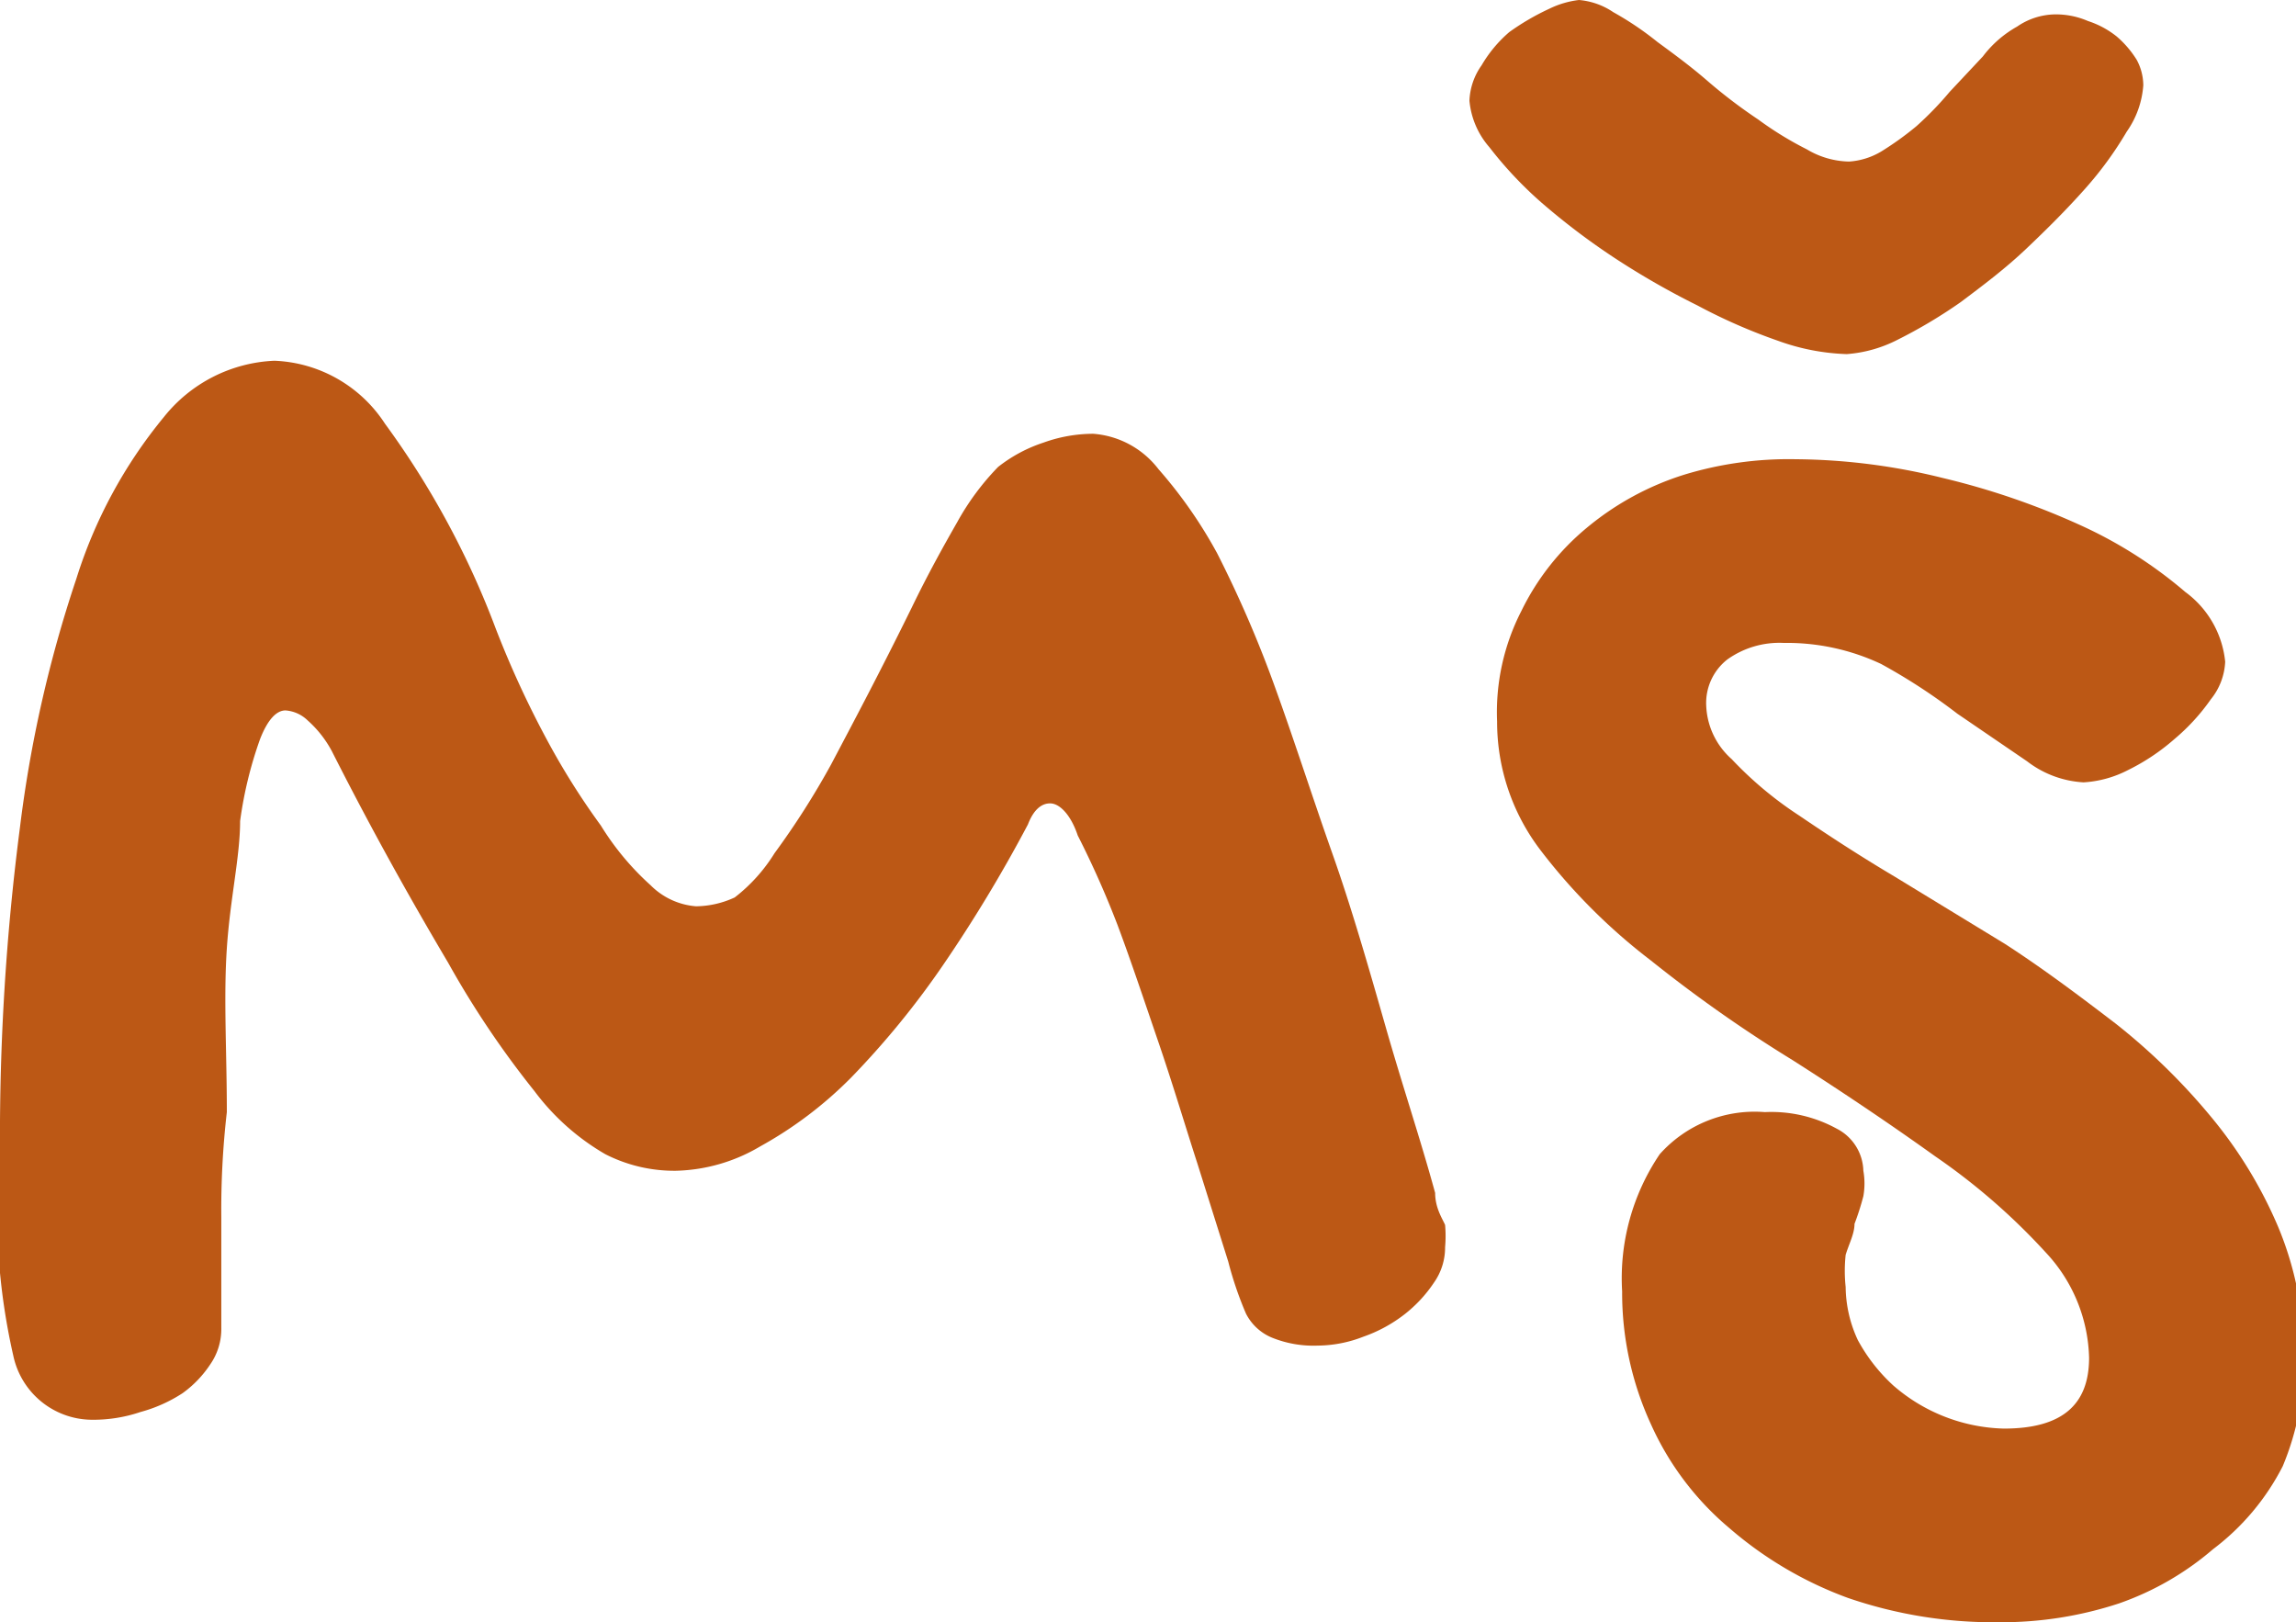
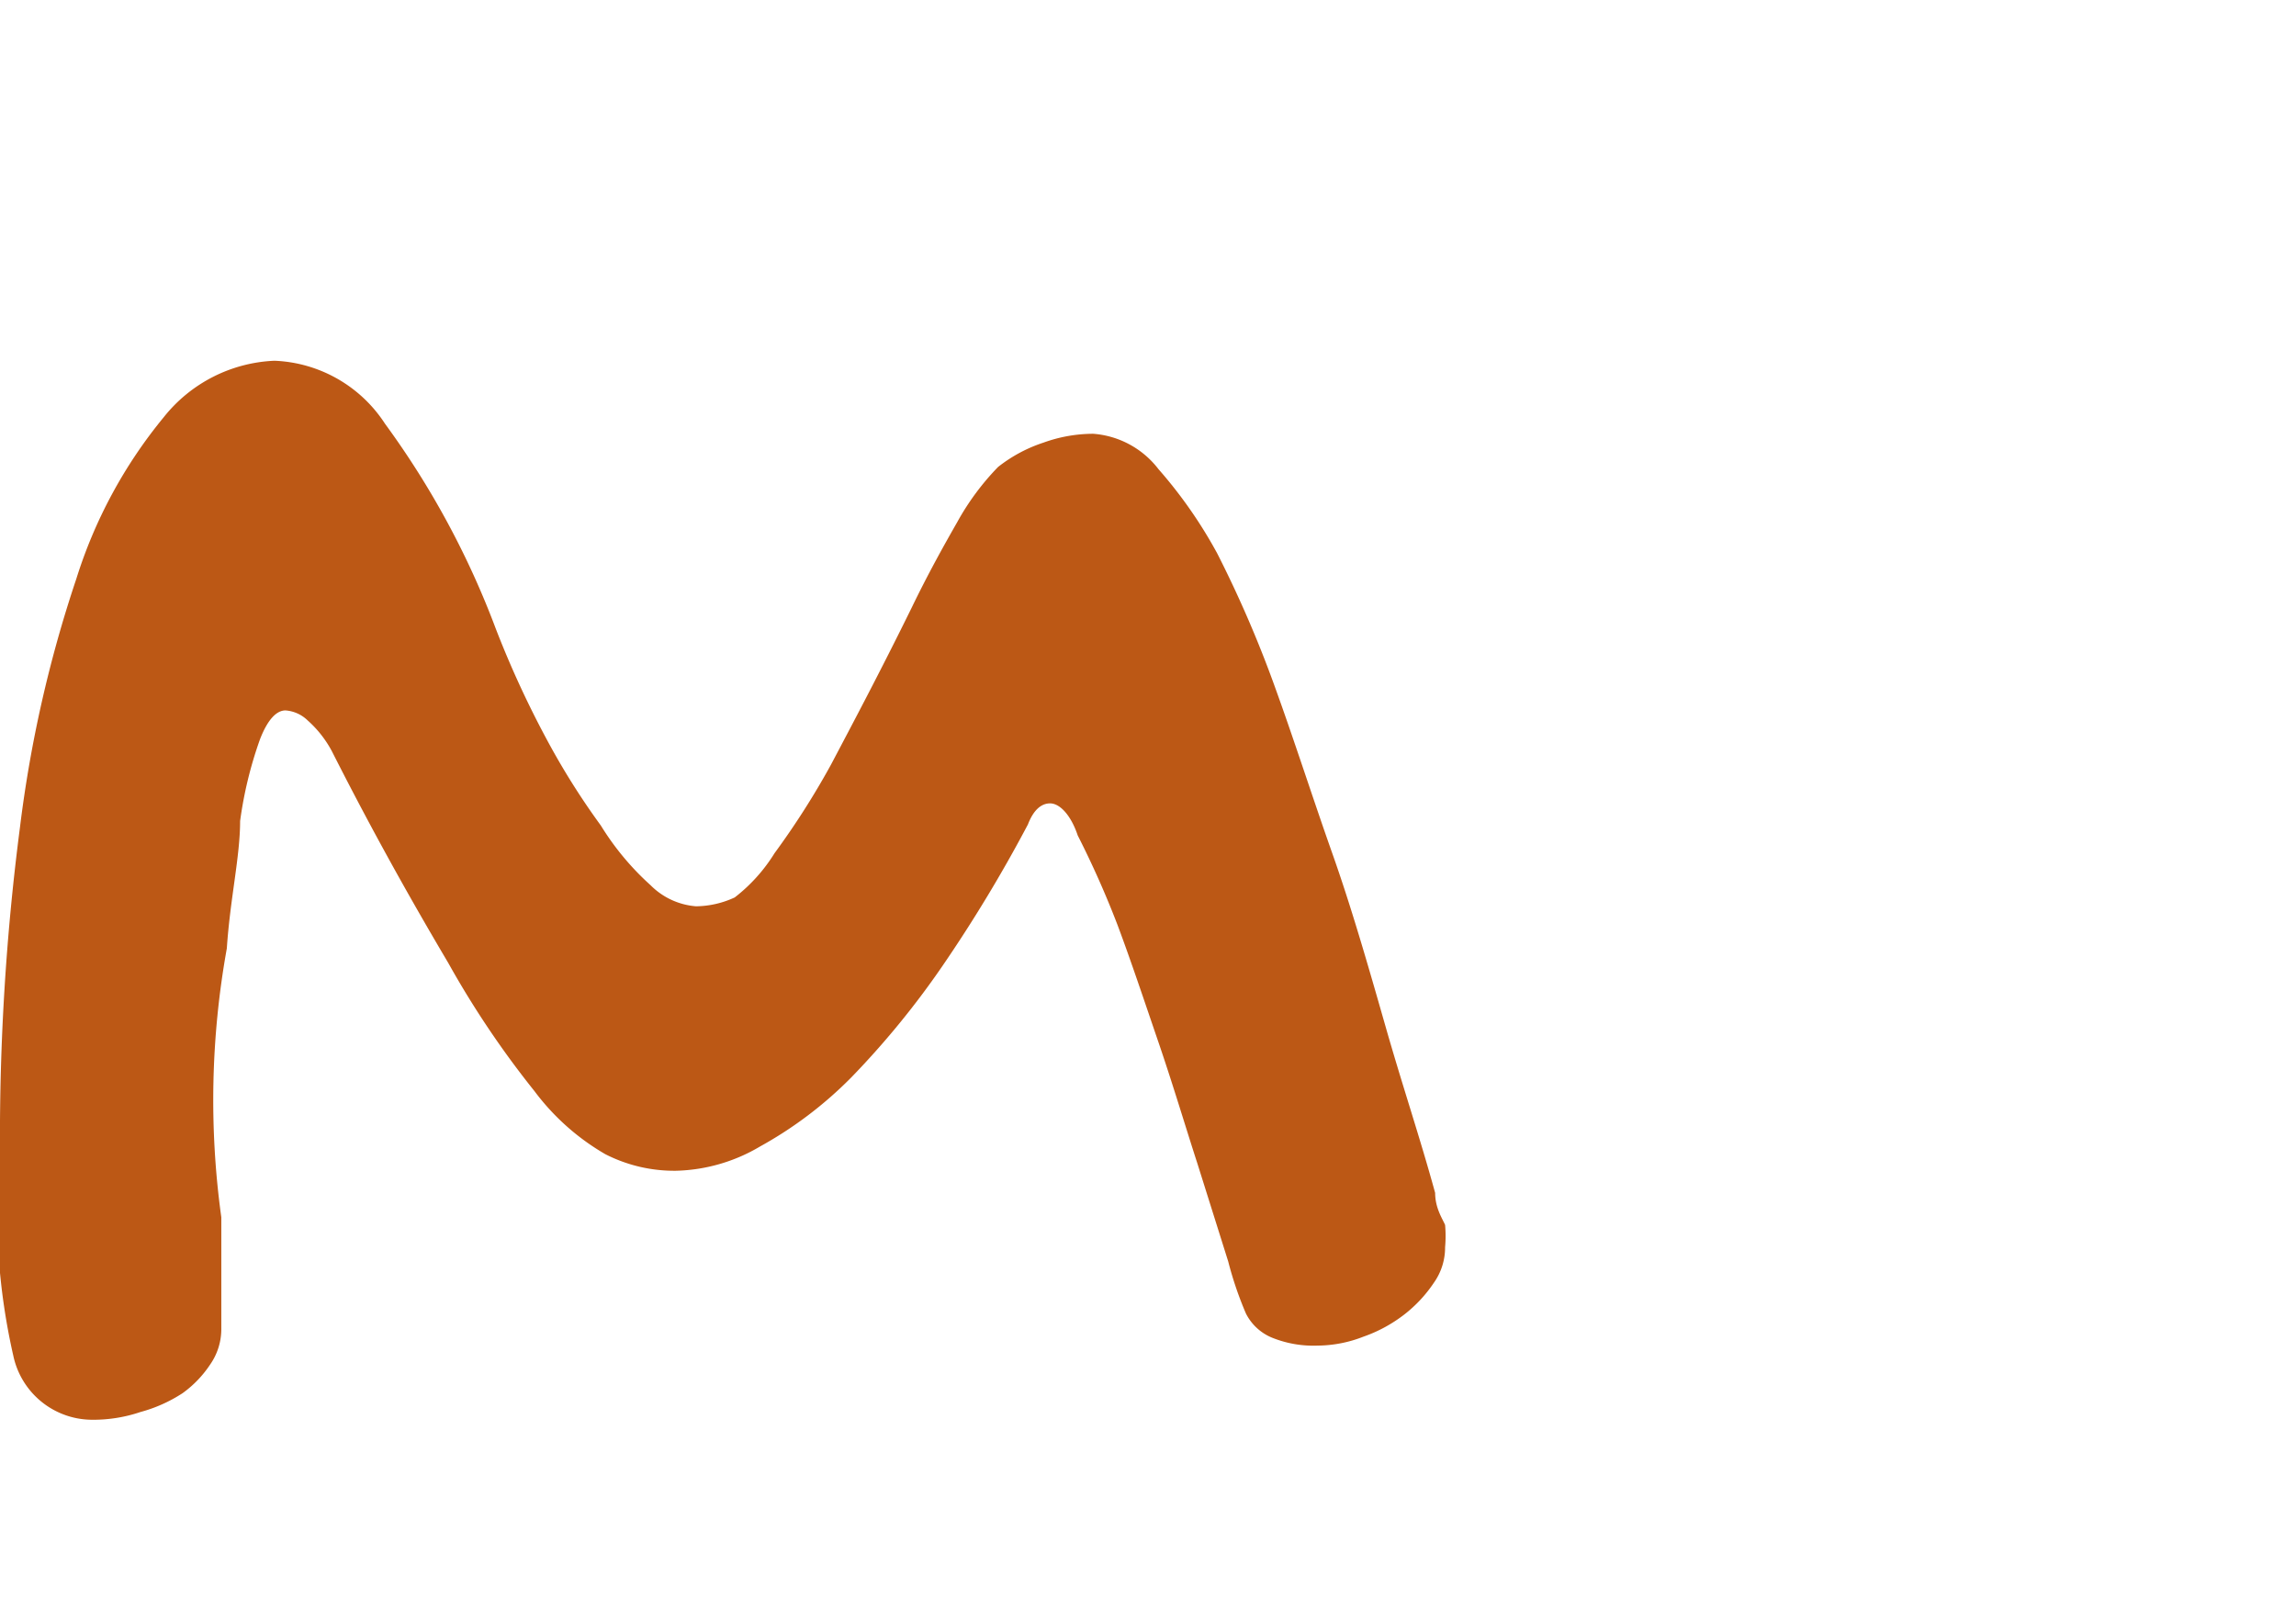
<svg xmlns="http://www.w3.org/2000/svg" version="1.1" width="20.75" height="14.66">
  <svg viewBox="0 0 20.75 14.66">
    <defs>
      <style>.cls-1{fill:#bc5815;}</style>
    </defs>
    <g id="SvgjsG1238" data-name="Vrstva 2">
      <g id="SvgjsG1237">
-         <path class="cls-1" d="M9.49,7.26c-.08,0-.15.06-.2.19a13,13,0,0,1-.78,1.29,7.7,7.7,0,0,1-.82,1,3.61,3.61,0,0,1-.82.62,1.56,1.56,0,0,1-.76.22,1.37,1.37,0,0,1-.64-.15,2.13,2.13,0,0,1-.64-.57A8.41,8.41,0,0,1,4.05,8.7C3.76,8.21,3.4,7.58,3,6.79a1,1,0,0,0-.22-.28.32.32,0,0,0-.2-.09c-.08,0-.16.08-.23.26a3.63,3.63,0,0,0-.18.74c0,.32-.09.7-.12,1.15s0,.94,0,1.48A7.73,7.73,0,0,0,2,11c0,.32,0,.65,0,1a.56.56,0,0,1-.1.33,1,1,0,0,1-.25.26,1.33,1.33,0,0,1-.38.17,1.33,1.33,0,0,1-.45.07.73.73,0,0,1-.7-.58A5.85,5.85,0,0,1,0,10.4,21.68,21.68,0,0,1,.18,7.48,11.41,11.41,0,0,1,.69,5.23a4.33,4.33,0,0,1,.79-1.46,1.35,1.35,0,0,1,1-.51,1.25,1.25,0,0,1,1,.57,7.72,7.72,0,0,1,1,1.85,8.85,8.85,0,0,0,.46,1,6.63,6.63,0,0,0,.49.78A2.46,2.46,0,0,0,5.88,8a.65.65,0,0,0,.41.19.85.85,0,0,0,.35-.08A1.51,1.51,0,0,0,7,7.71a7.22,7.22,0,0,0,.51-.8c.19-.36.44-.83.73-1.42.15-.31.29-.56.41-.77a2.32,2.32,0,0,1,.37-.5A1.33,1.33,0,0,1,9.43,4a1.33,1.33,0,0,1,.45-.08.82.82,0,0,1,.59.32A4.16,4.16,0,0,1,11,5a10.52,10.52,0,0,1,.53,1.23c.17.47.34,1,.51,1.48s.32,1,.48,1.56.31,1,.45,1.51c0,.14.07.24.09.29a1.12,1.12,0,0,1,0,.2.55.55,0,0,1-.1.32,1.23,1.23,0,0,1-.27.29,1.31,1.31,0,0,1-.37.2,1.15,1.15,0,0,1-.41.08,1,1,0,0,1-.41-.07.46.46,0,0,1-.24-.22,3.22,3.22,0,0,1-.16-.47l-.28-.89c-.11-.34-.22-.71-.35-1.09s-.25-.74-.37-1.06a8.52,8.52,0,0,0-.36-.81C9.68,7.37,9.58,7.26,9.49,7.26Z" />
-         <path class="cls-1" d="M17.92.51a1,1,0,0,1,.31-.27.62.62,0,0,1,.34-.11.73.73,0,0,1,.3.06.82.82,0,0,1,.26.14.91.91,0,0,1,.18.21.49.49,0,0,1,.06.23.83.83,0,0,1-.15.42,3.25,3.25,0,0,1-.38.52c-.16.18-.34.36-.53.54s-.39.33-.59.48a4.49,4.49,0,0,1-.57.34,1.2,1.2,0,0,1-.46.13,2,2,0,0,1-.62-.12,5.07,5.07,0,0,1-.73-.32,7.18,7.18,0,0,1-.75-.43,6.3,6.3,0,0,1-.66-.5,3.55,3.55,0,0,1-.47-.5.74.74,0,0,1-.18-.42.59.59,0,0,1,.11-.32,1.18,1.18,0,0,1,.25-.3A2.2,2.2,0,0,1,14,.08.83.83,0,0,1,14.27,0a.65.65,0,0,1,.31.11,2.82,2.82,0,0,1,.4.27c.15.11.3.22.45.35s.31.25.46.35a3.08,3.08,0,0,0,.44.27.77.77,0,0,0,.38.11A.65.65,0,0,0,17,1.37a2.79,2.79,0,0,0,.32-.23,3,3,0,0,0,.3-.31ZM16.23,4.15a5.64,5.64,0,0,1,1.33.17,6.78,6.78,0,0,1,1.25.43,4,4,0,0,1,.94.6.89.89,0,0,1,.36.63.58.58,0,0,1-.13.34,1.86,1.86,0,0,1-.33.36,1.92,1.92,0,0,1-.42.28,1,1,0,0,1-.4.11.92.92,0,0,1-.51-.19l-.63-.43A5.31,5.31,0,0,0,17,6a2,2,0,0,0-.88-.19.81.81,0,0,0-.51.15.5.5,0,0,0-.19.42.68.68,0,0,0,.23.48,3.34,3.34,0,0,0,.61.51c.25.17.54.36.86.55l1,.61c.34.22.66.46,1,.72a5.69,5.69,0,0,1,.86.84,4,4,0,0,1,.61,1,3,3,0,0,1,.23,1.16,2.46,2.46,0,0,1-.19,1A2.18,2.18,0,0,1,20,14a2.63,2.63,0,0,1-.85.49,3.4,3.4,0,0,1-1.08.17,4.06,4.06,0,0,1-1.37-.22,3.44,3.44,0,0,1-1.07-.63,2.63,2.63,0,0,1-.71-.94,2.84,2.84,0,0,1-.26-1.2A2,2,0,0,1,15,10.43a1.15,1.15,0,0,1,.95-.38,1.23,1.23,0,0,1,.65.15.44.44,0,0,1,.24.38.66.66,0,0,1,0,.23,2.41,2.41,0,0,1-.08.25c0,.09-.05.18-.08.28a1.36,1.36,0,0,0,0,.29,1.16,1.16,0,0,0,.11.48,1.57,1.57,0,0,0,.32.41,1.58,1.58,0,0,0,1,.39c.52,0,.77-.21.77-.64a1.44,1.44,0,0,0-.39-.95,5.79,5.79,0,0,0-1-.87q-.6-.43-1.29-.87a12.6,12.6,0,0,1-1.28-.9,5.3,5.3,0,0,1-1-1,1.91,1.91,0,0,1-.39-1.16,2,2,0,0,1,.22-1,2.26,2.26,0,0,1,.59-.75,2.58,2.58,0,0,1,.88-.48A3.24,3.24,0,0,1,16.23,4.15Z" />
+         <path class="cls-1" d="M9.49,7.26c-.08,0-.15.06-.2.19a13,13,0,0,1-.78,1.29,7.7,7.7,0,0,1-.82,1,3.61,3.61,0,0,1-.82.62,1.56,1.56,0,0,1-.76.22,1.37,1.37,0,0,1-.64-.15,2.13,2.13,0,0,1-.64-.57A8.41,8.41,0,0,1,4.05,8.7C3.76,8.21,3.4,7.58,3,6.79a1,1,0,0,0-.22-.28.32.32,0,0,0-.2-.09c-.08,0-.16.08-.23.26a3.63,3.63,0,0,0-.18.74c0,.32-.09.7-.12,1.15A7.73,7.73,0,0,0,2,11c0,.32,0,.65,0,1a.56.56,0,0,1-.1.33,1,1,0,0,1-.25.26,1.33,1.33,0,0,1-.38.17,1.33,1.33,0,0,1-.45.07.73.73,0,0,1-.7-.58A5.85,5.85,0,0,1,0,10.4,21.68,21.68,0,0,1,.18,7.48,11.41,11.41,0,0,1,.69,5.23a4.33,4.33,0,0,1,.79-1.46,1.35,1.35,0,0,1,1-.51,1.25,1.25,0,0,1,1,.57,7.72,7.72,0,0,1,1,1.85,8.85,8.85,0,0,0,.46,1,6.63,6.63,0,0,0,.49.78A2.46,2.46,0,0,0,5.88,8a.65.65,0,0,0,.41.19.85.85,0,0,0,.35-.08A1.51,1.51,0,0,0,7,7.71a7.22,7.22,0,0,0,.51-.8c.19-.36.44-.83.73-1.42.15-.31.29-.56.41-.77a2.32,2.32,0,0,1,.37-.5A1.33,1.33,0,0,1,9.43,4a1.33,1.33,0,0,1,.45-.08.82.82,0,0,1,.59.32A4.16,4.16,0,0,1,11,5a10.52,10.52,0,0,1,.53,1.23c.17.47.34,1,.51,1.48s.32,1,.48,1.56.31,1,.45,1.51c0,.14.07.24.09.29a1.12,1.12,0,0,1,0,.2.55.55,0,0,1-.1.32,1.23,1.23,0,0,1-.27.29,1.31,1.31,0,0,1-.37.2,1.15,1.15,0,0,1-.41.08,1,1,0,0,1-.41-.07.46.46,0,0,1-.24-.22,3.22,3.22,0,0,1-.16-.47l-.28-.89c-.11-.34-.22-.71-.35-1.09s-.25-.74-.37-1.06a8.52,8.52,0,0,0-.36-.81C9.68,7.37,9.58,7.26,9.49,7.26Z" />
      </g>
    </g>
  </svg>
  <style>@media (prefers-color-scheme: light) { :root { filter: none; } }
@media (prefers-color-scheme: dark) { :root { filter: none; } }
</style>
</svg>